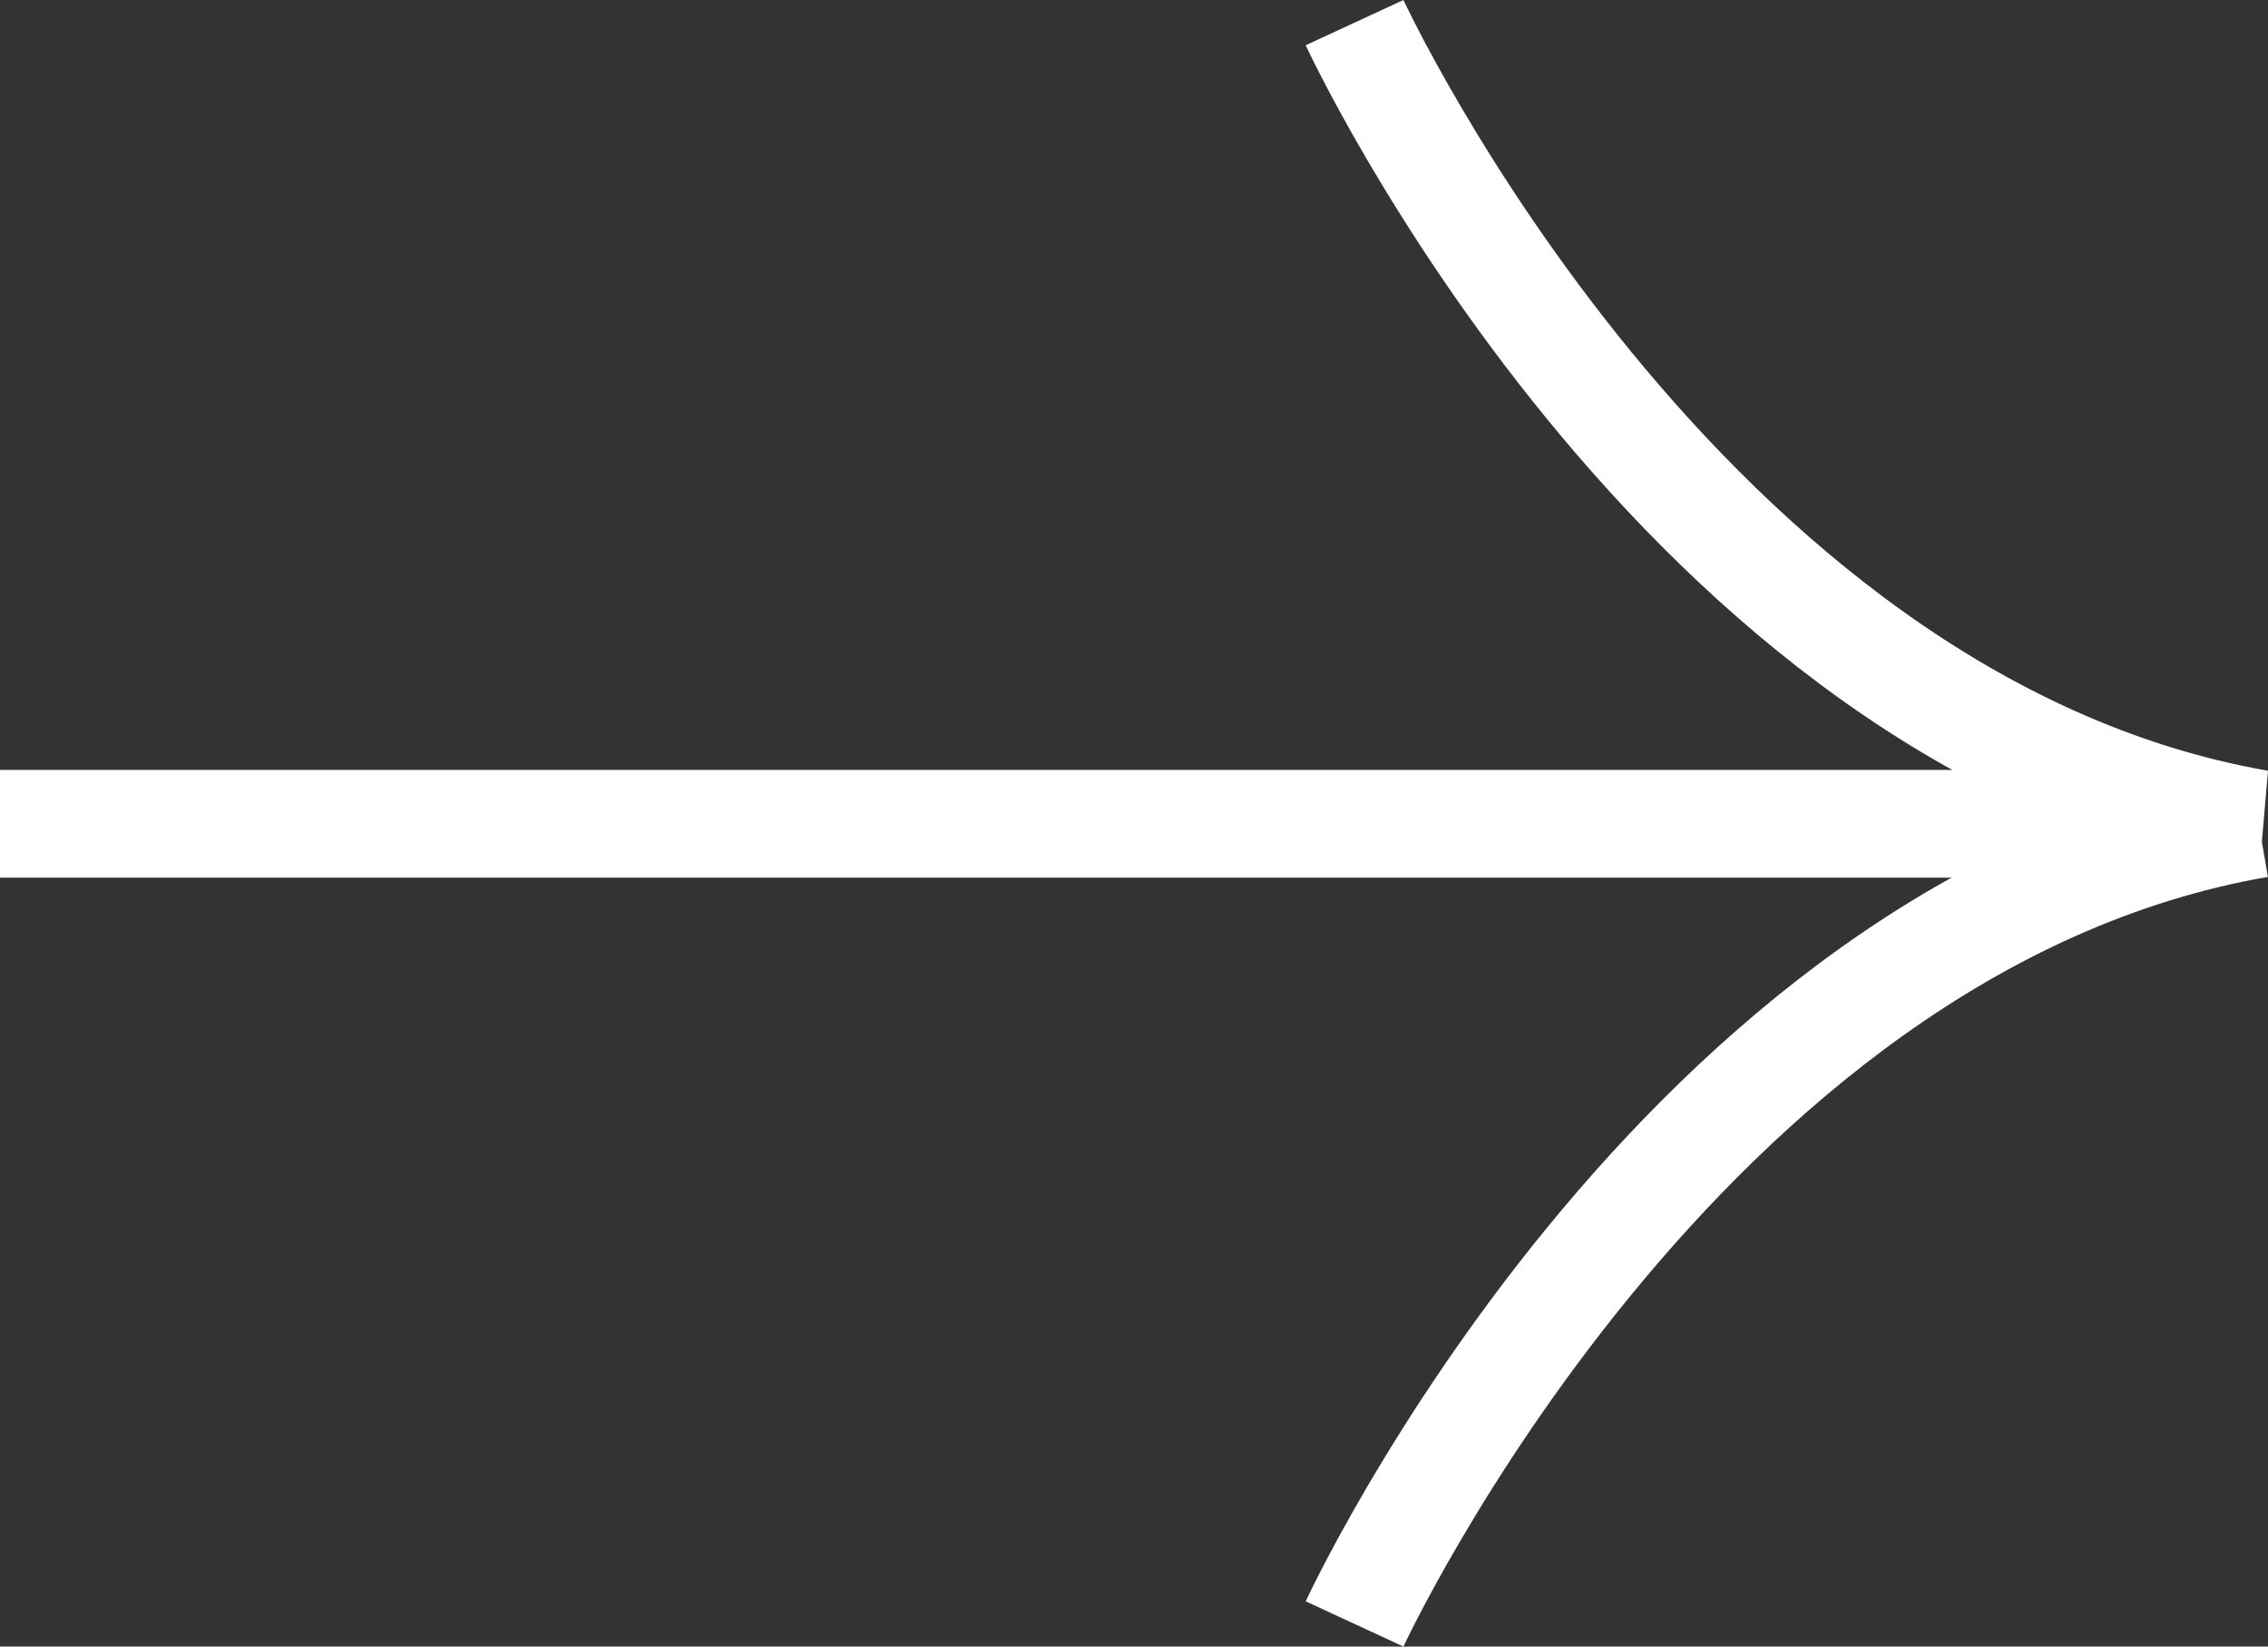
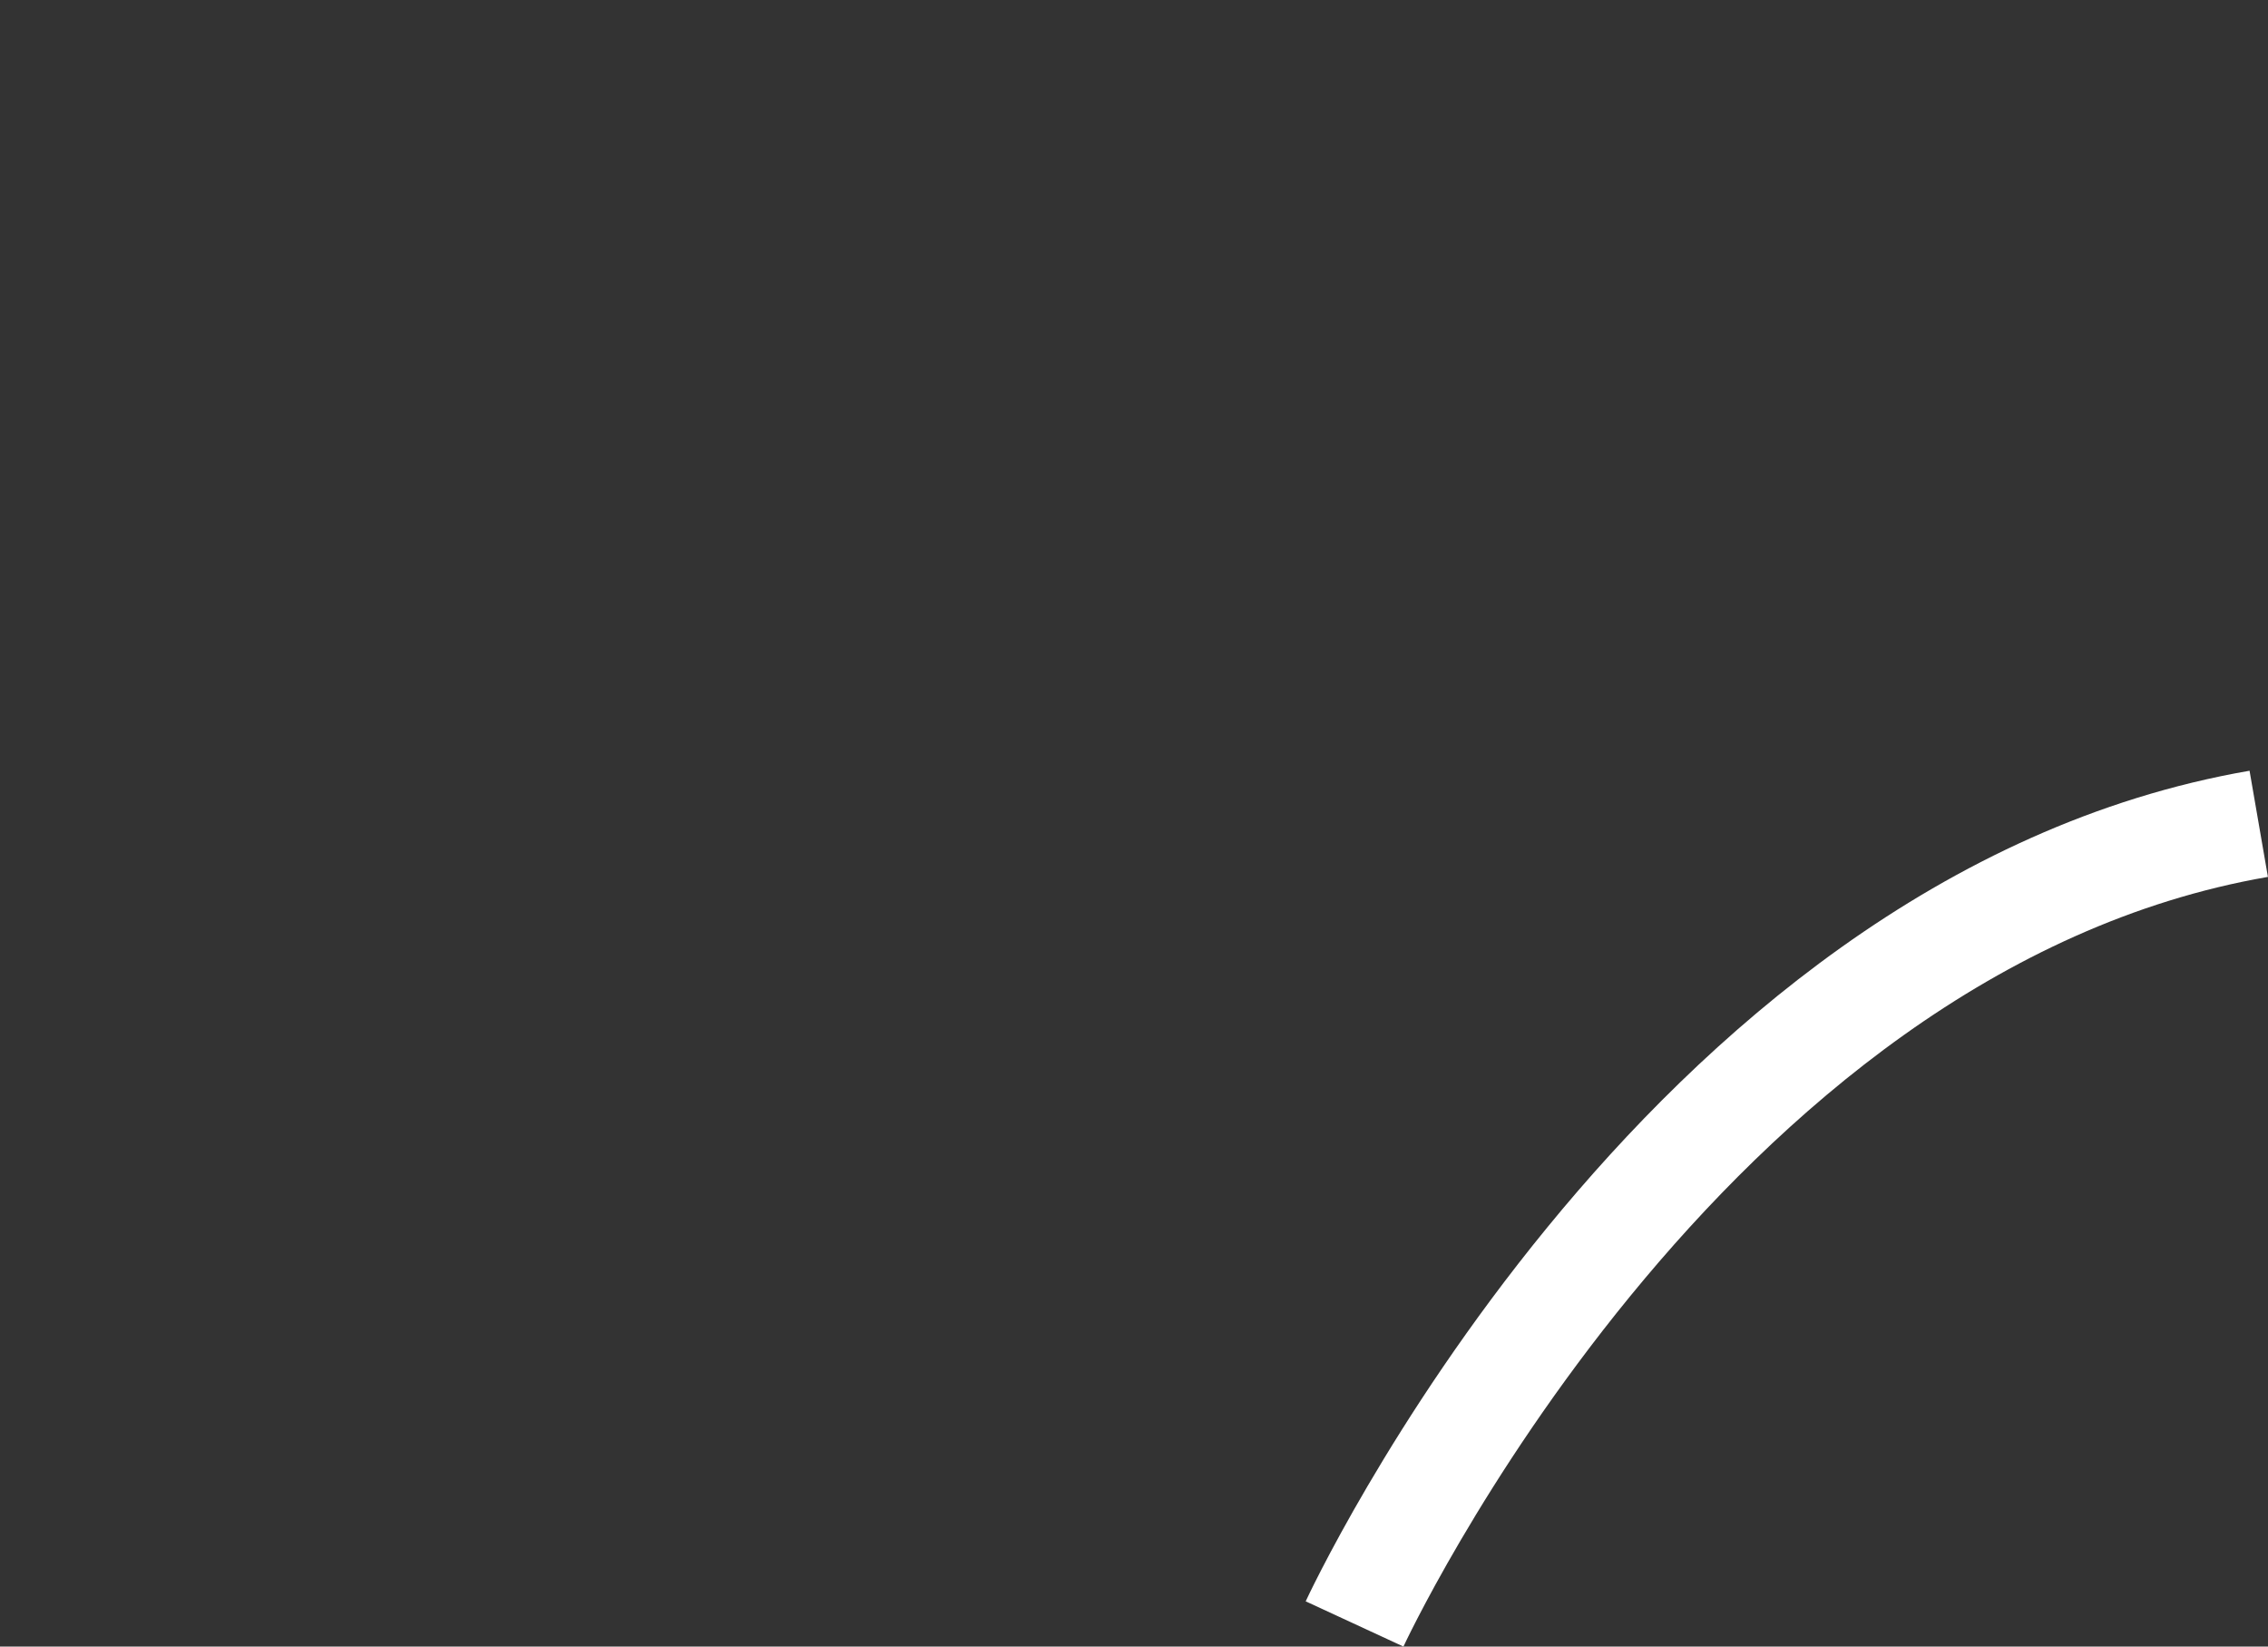
<svg xmlns="http://www.w3.org/2000/svg" width="42.113" height="30.566" viewBox="0 0 42.113 30.566" fill="none">
  <rect x="0" y="0" width="42.113" height="30.566" fill="#333333" stroke="none" />
  <desc>
			Created with Pixso.
	</desc>
  <defs />
-   <path id="Path 546" d="M25.152 0.42C25.152 0.42 31.16 13.408 41.941 15.293L0 15.293" stroke="#FFFFFF" stroke-opacity="1" stroke-width="2" />
  <path id="Path 547" d="M25.152 30.146C25.152 30.146 31.16 17.158 41.941 15.293" stroke="#FFFFFF" stroke-opacity="1" stroke-width="2" />
</svg>